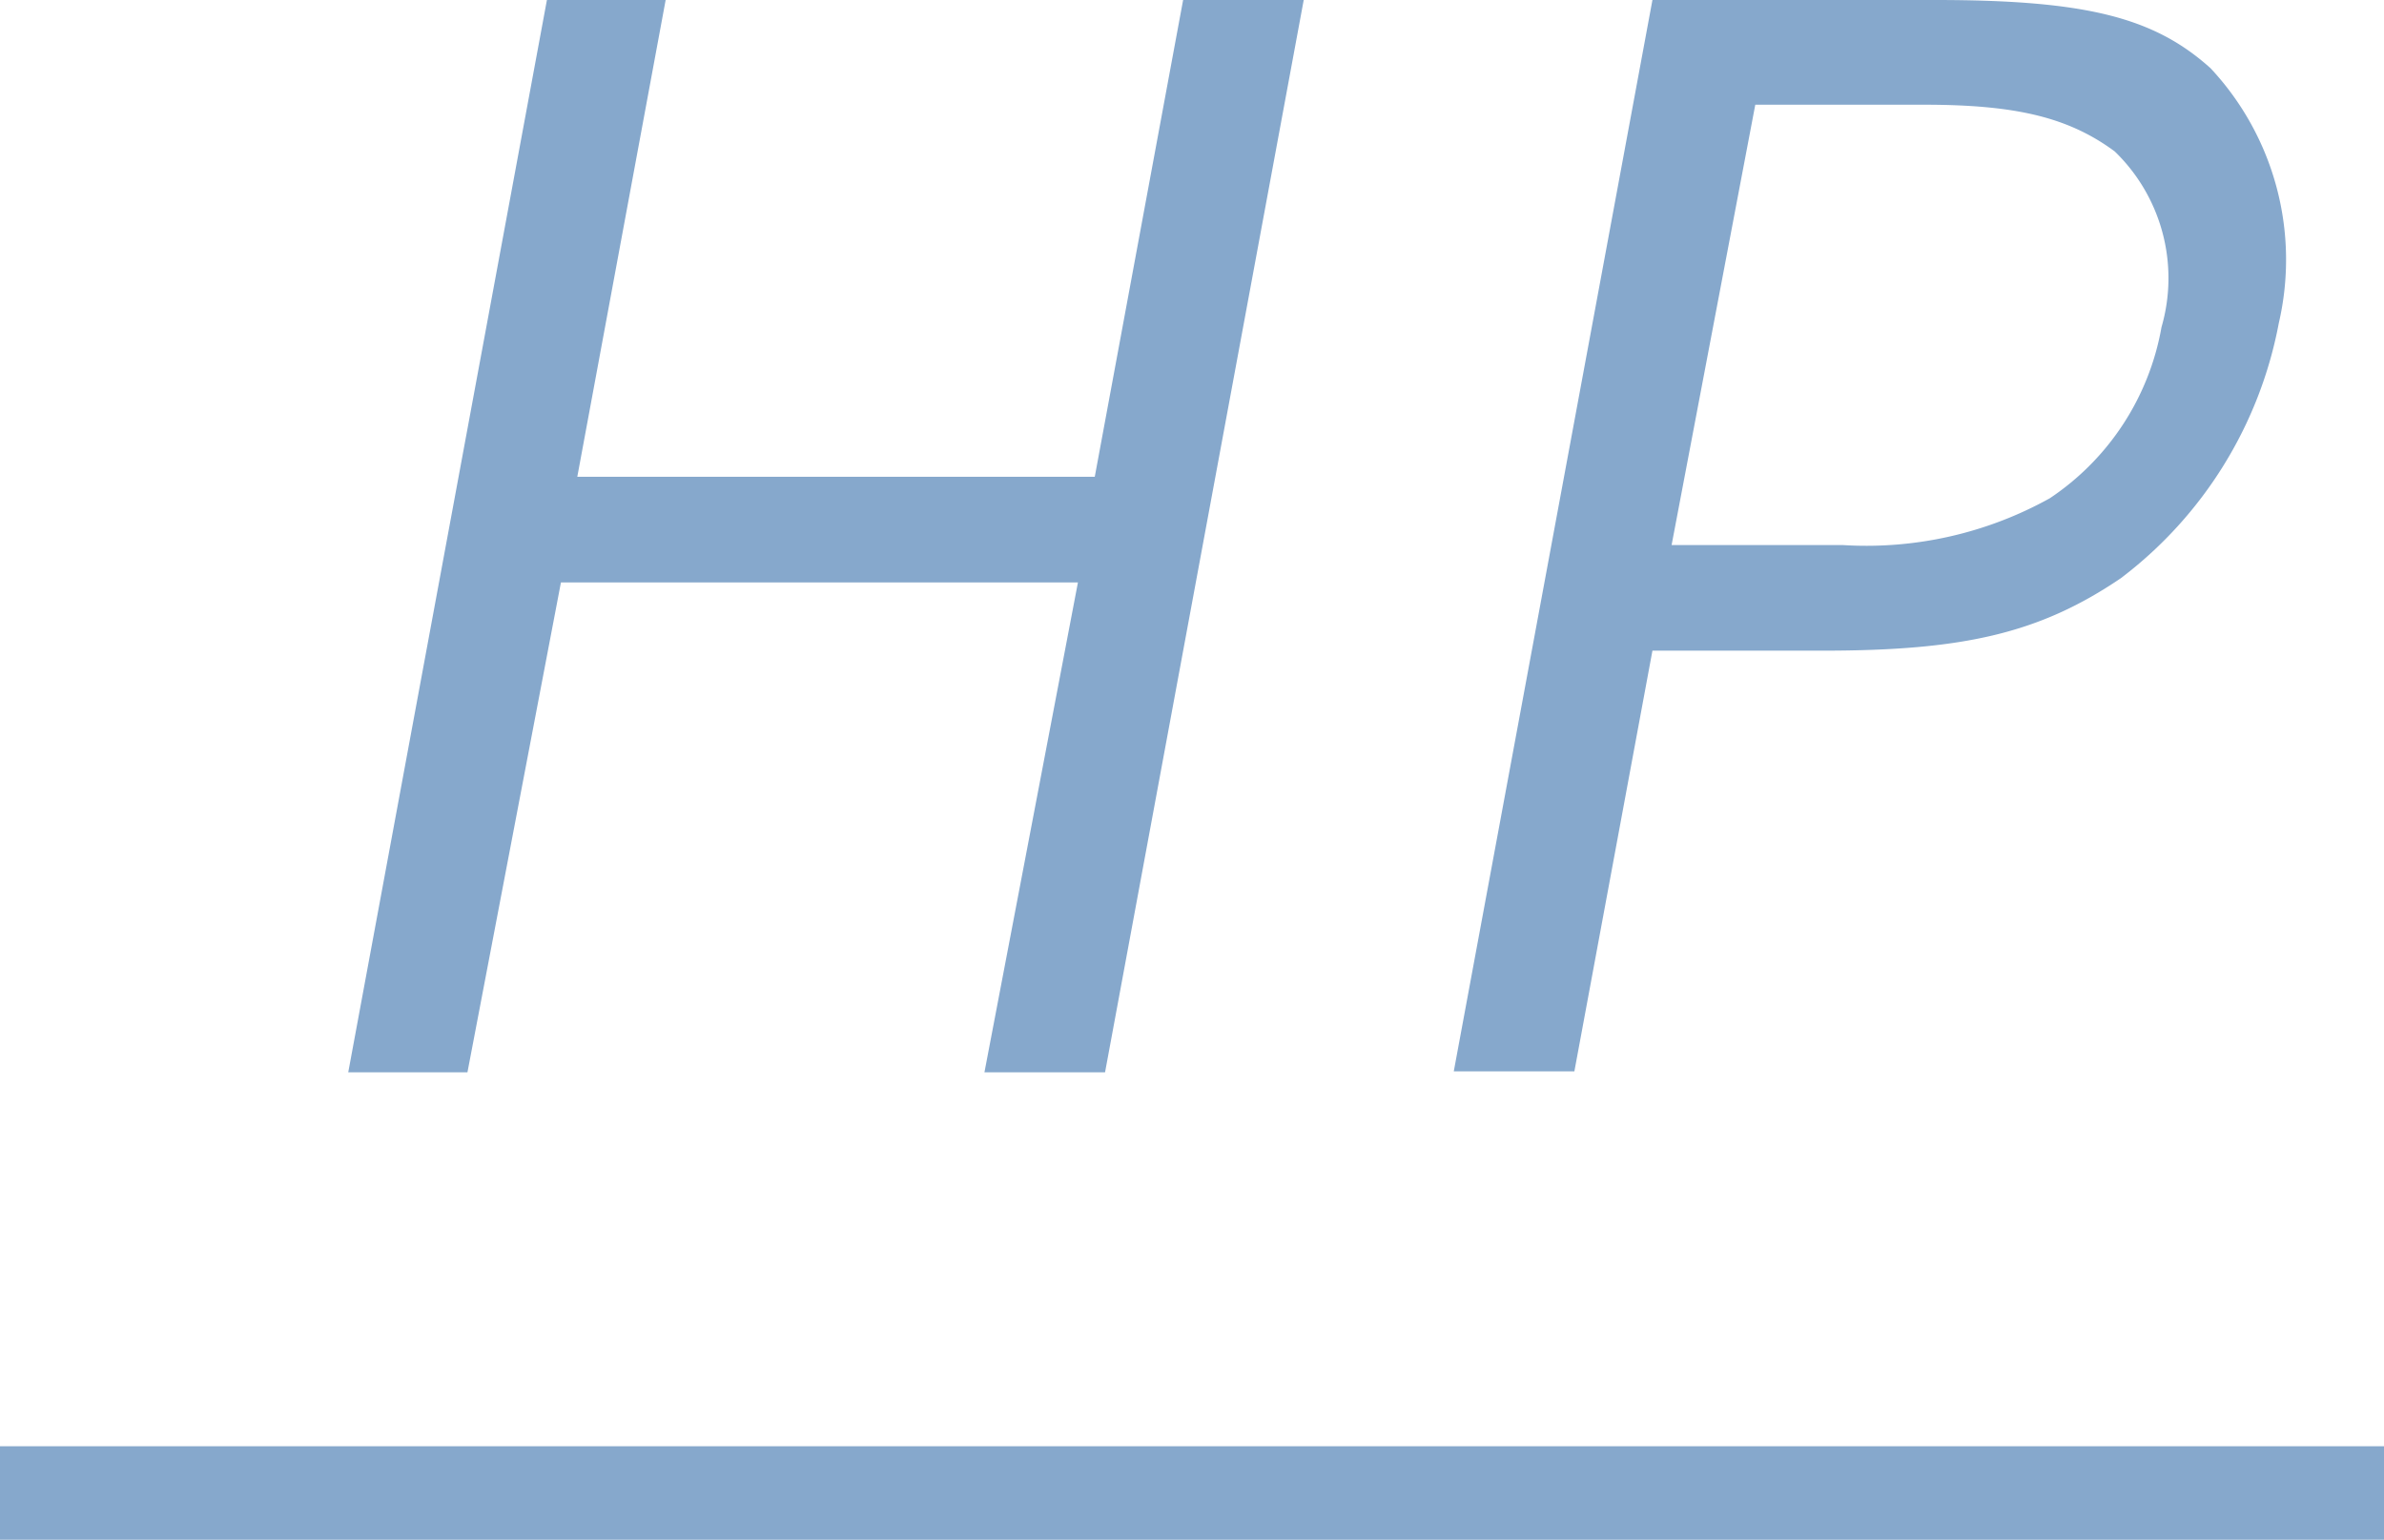
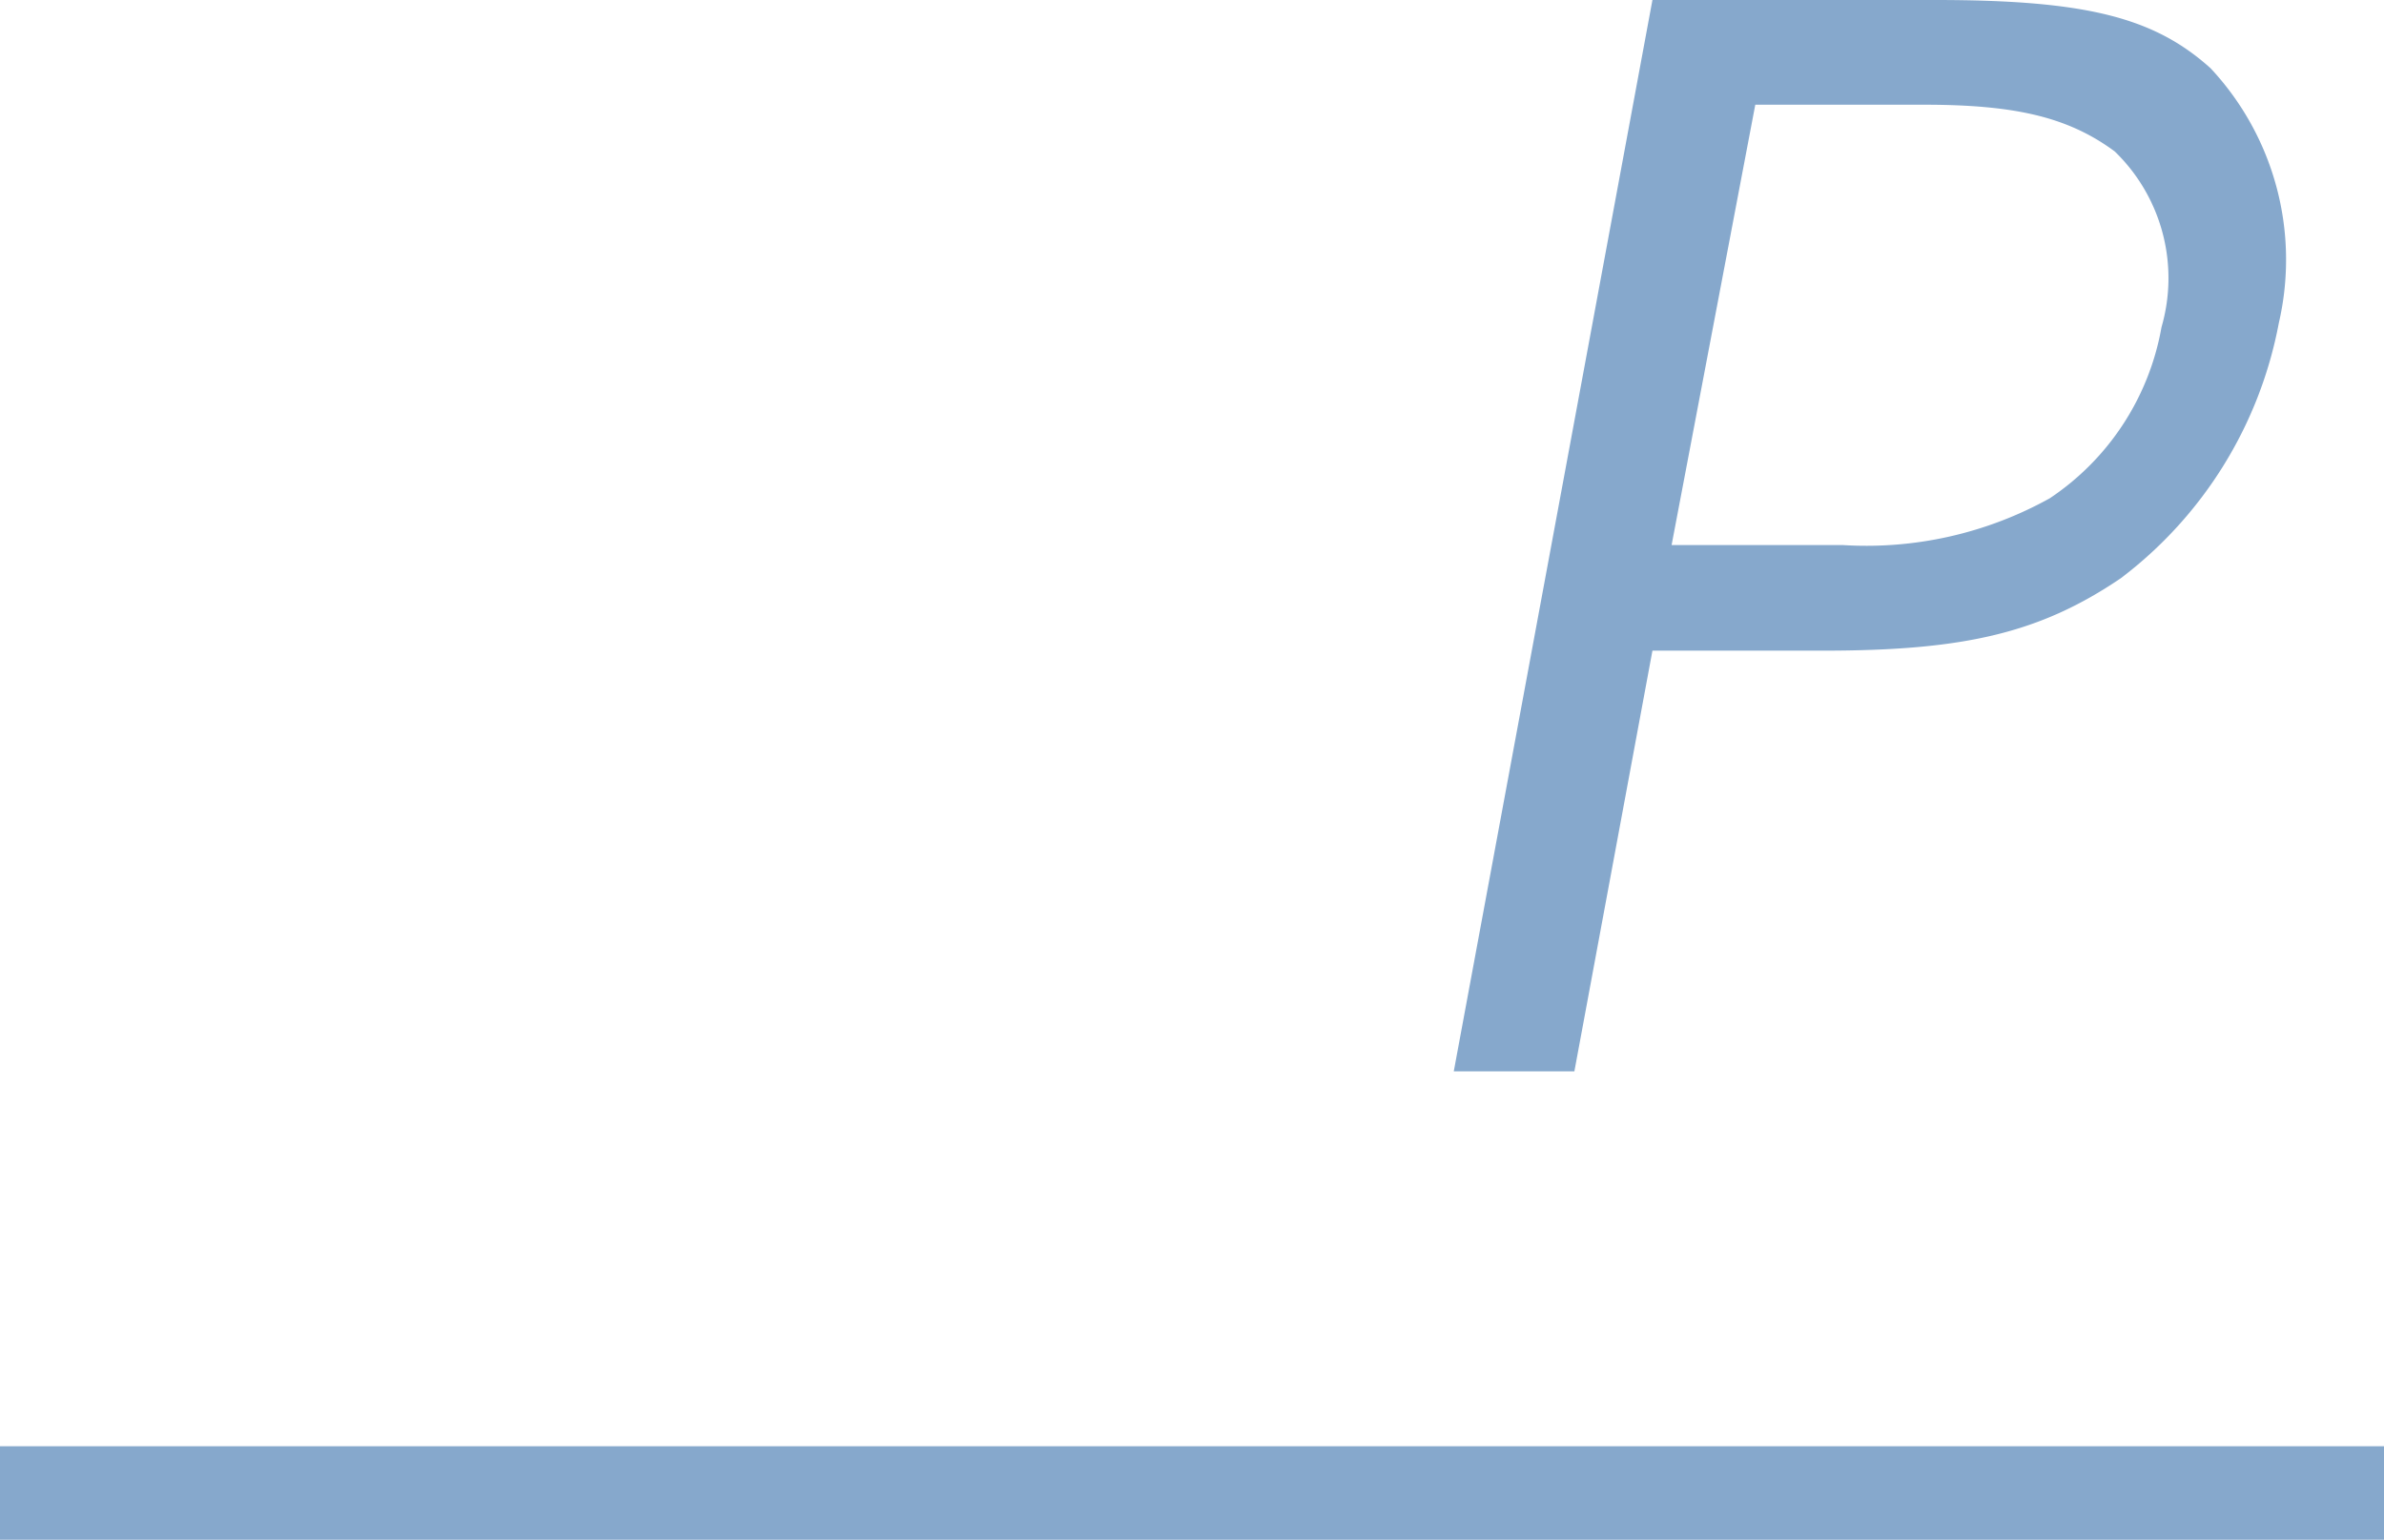
<svg xmlns="http://www.w3.org/2000/svg" viewBox="0 0 51 32.94">
  <defs>
    <style>.cls-1{fill:#86a8cc;}.cls-2{fill:none;stroke:#86a8cc;stroke-miterlimit:10;stroke-width:2px;}</style>
  </defs>
  <g id="レイヤー_2" data-name="レイヤー 2">
    <g id="レイヤー_1-2" data-name="レイヤー 1">
-       <path class="cls-1" d="M7.45,22.94,11.7,0h2.54L12.35,10.2H23.42L25.31,0h2.58L23.64,22.94H21.06l2-10.48H12L10,22.94Z" />
      <path class="cls-1" d="M41.4,0c3.22,0,4.68.37,5.89,1.46a6,6,0,0,1,1.46,5.45,8.91,8.91,0,0,1-3.38,5.46C43.63,13.55,42,13.92,39,13.92H35.35l-1.67,9H31.1L35.35,0ZM35.76,11.66h3.65a8.08,8.08,0,0,0,4.44-1A5.56,5.56,0,0,0,46.24,7a3.77,3.77,0,0,0-1-3.76c-1-.74-2.14-1-4.09-1h-3.6Z" />
      <line class="cls-2" y1="31.94" x2="51" y2="31.94" />
    </g>
  </g>
</svg>